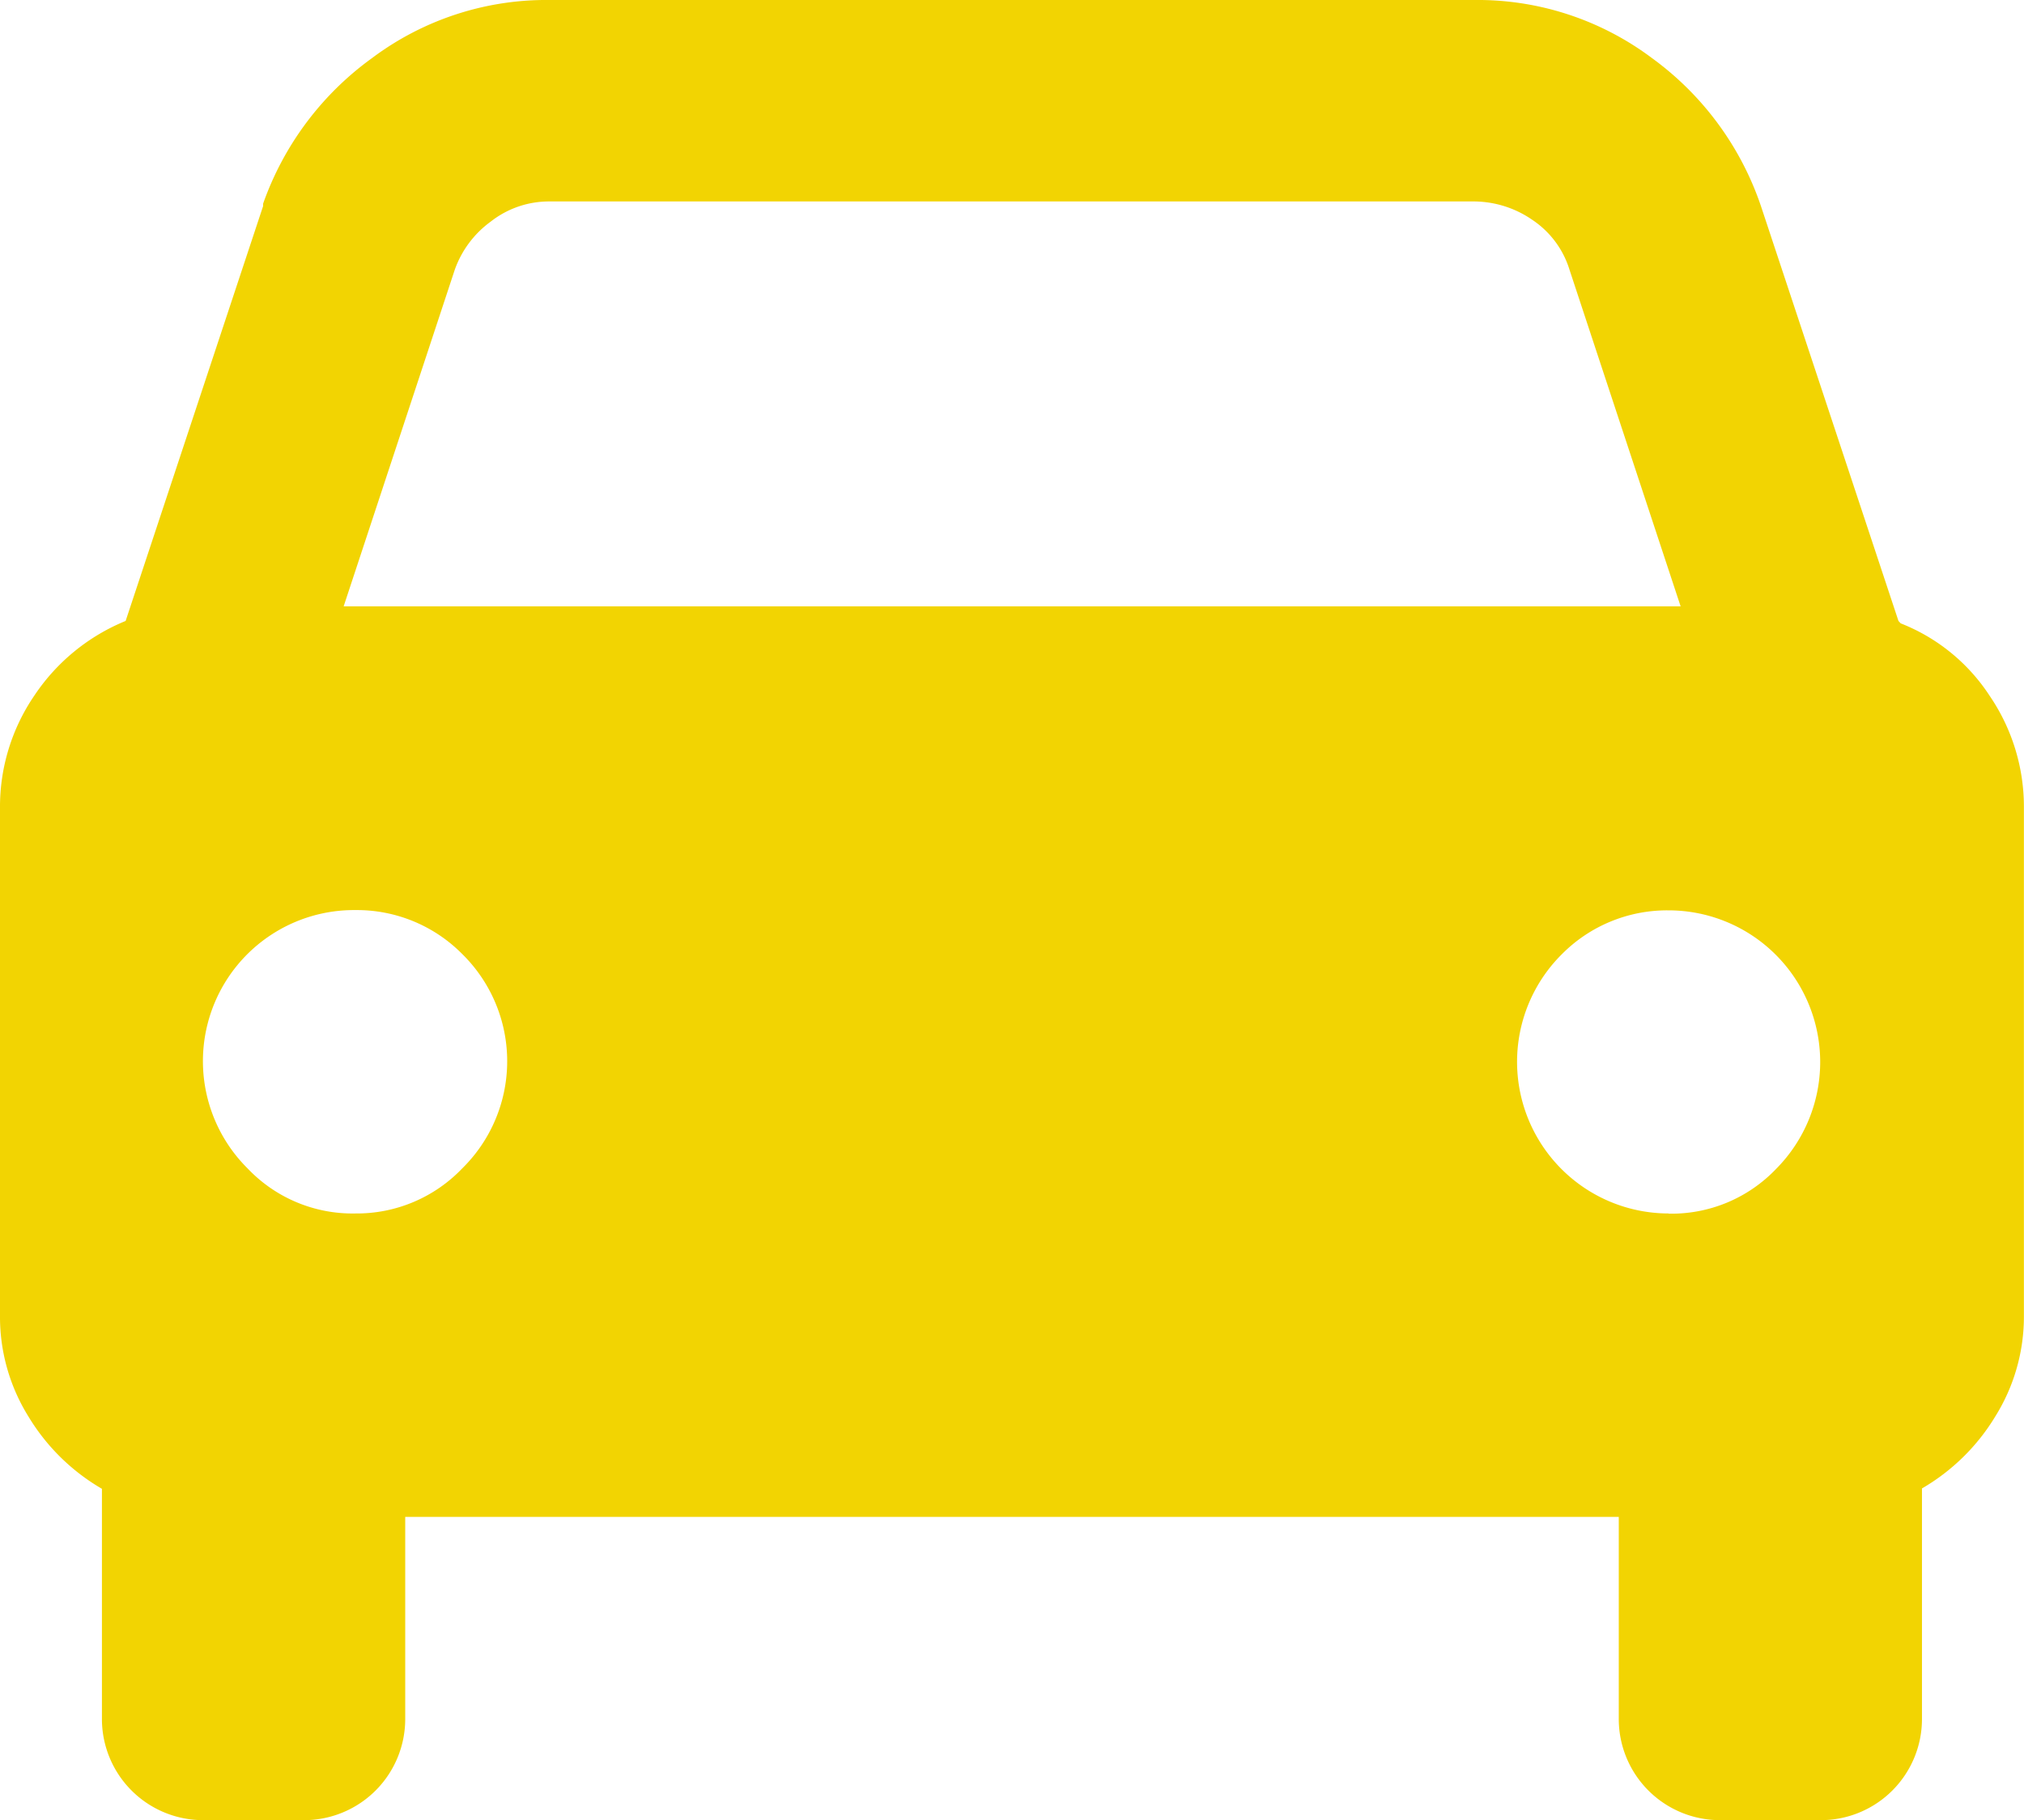
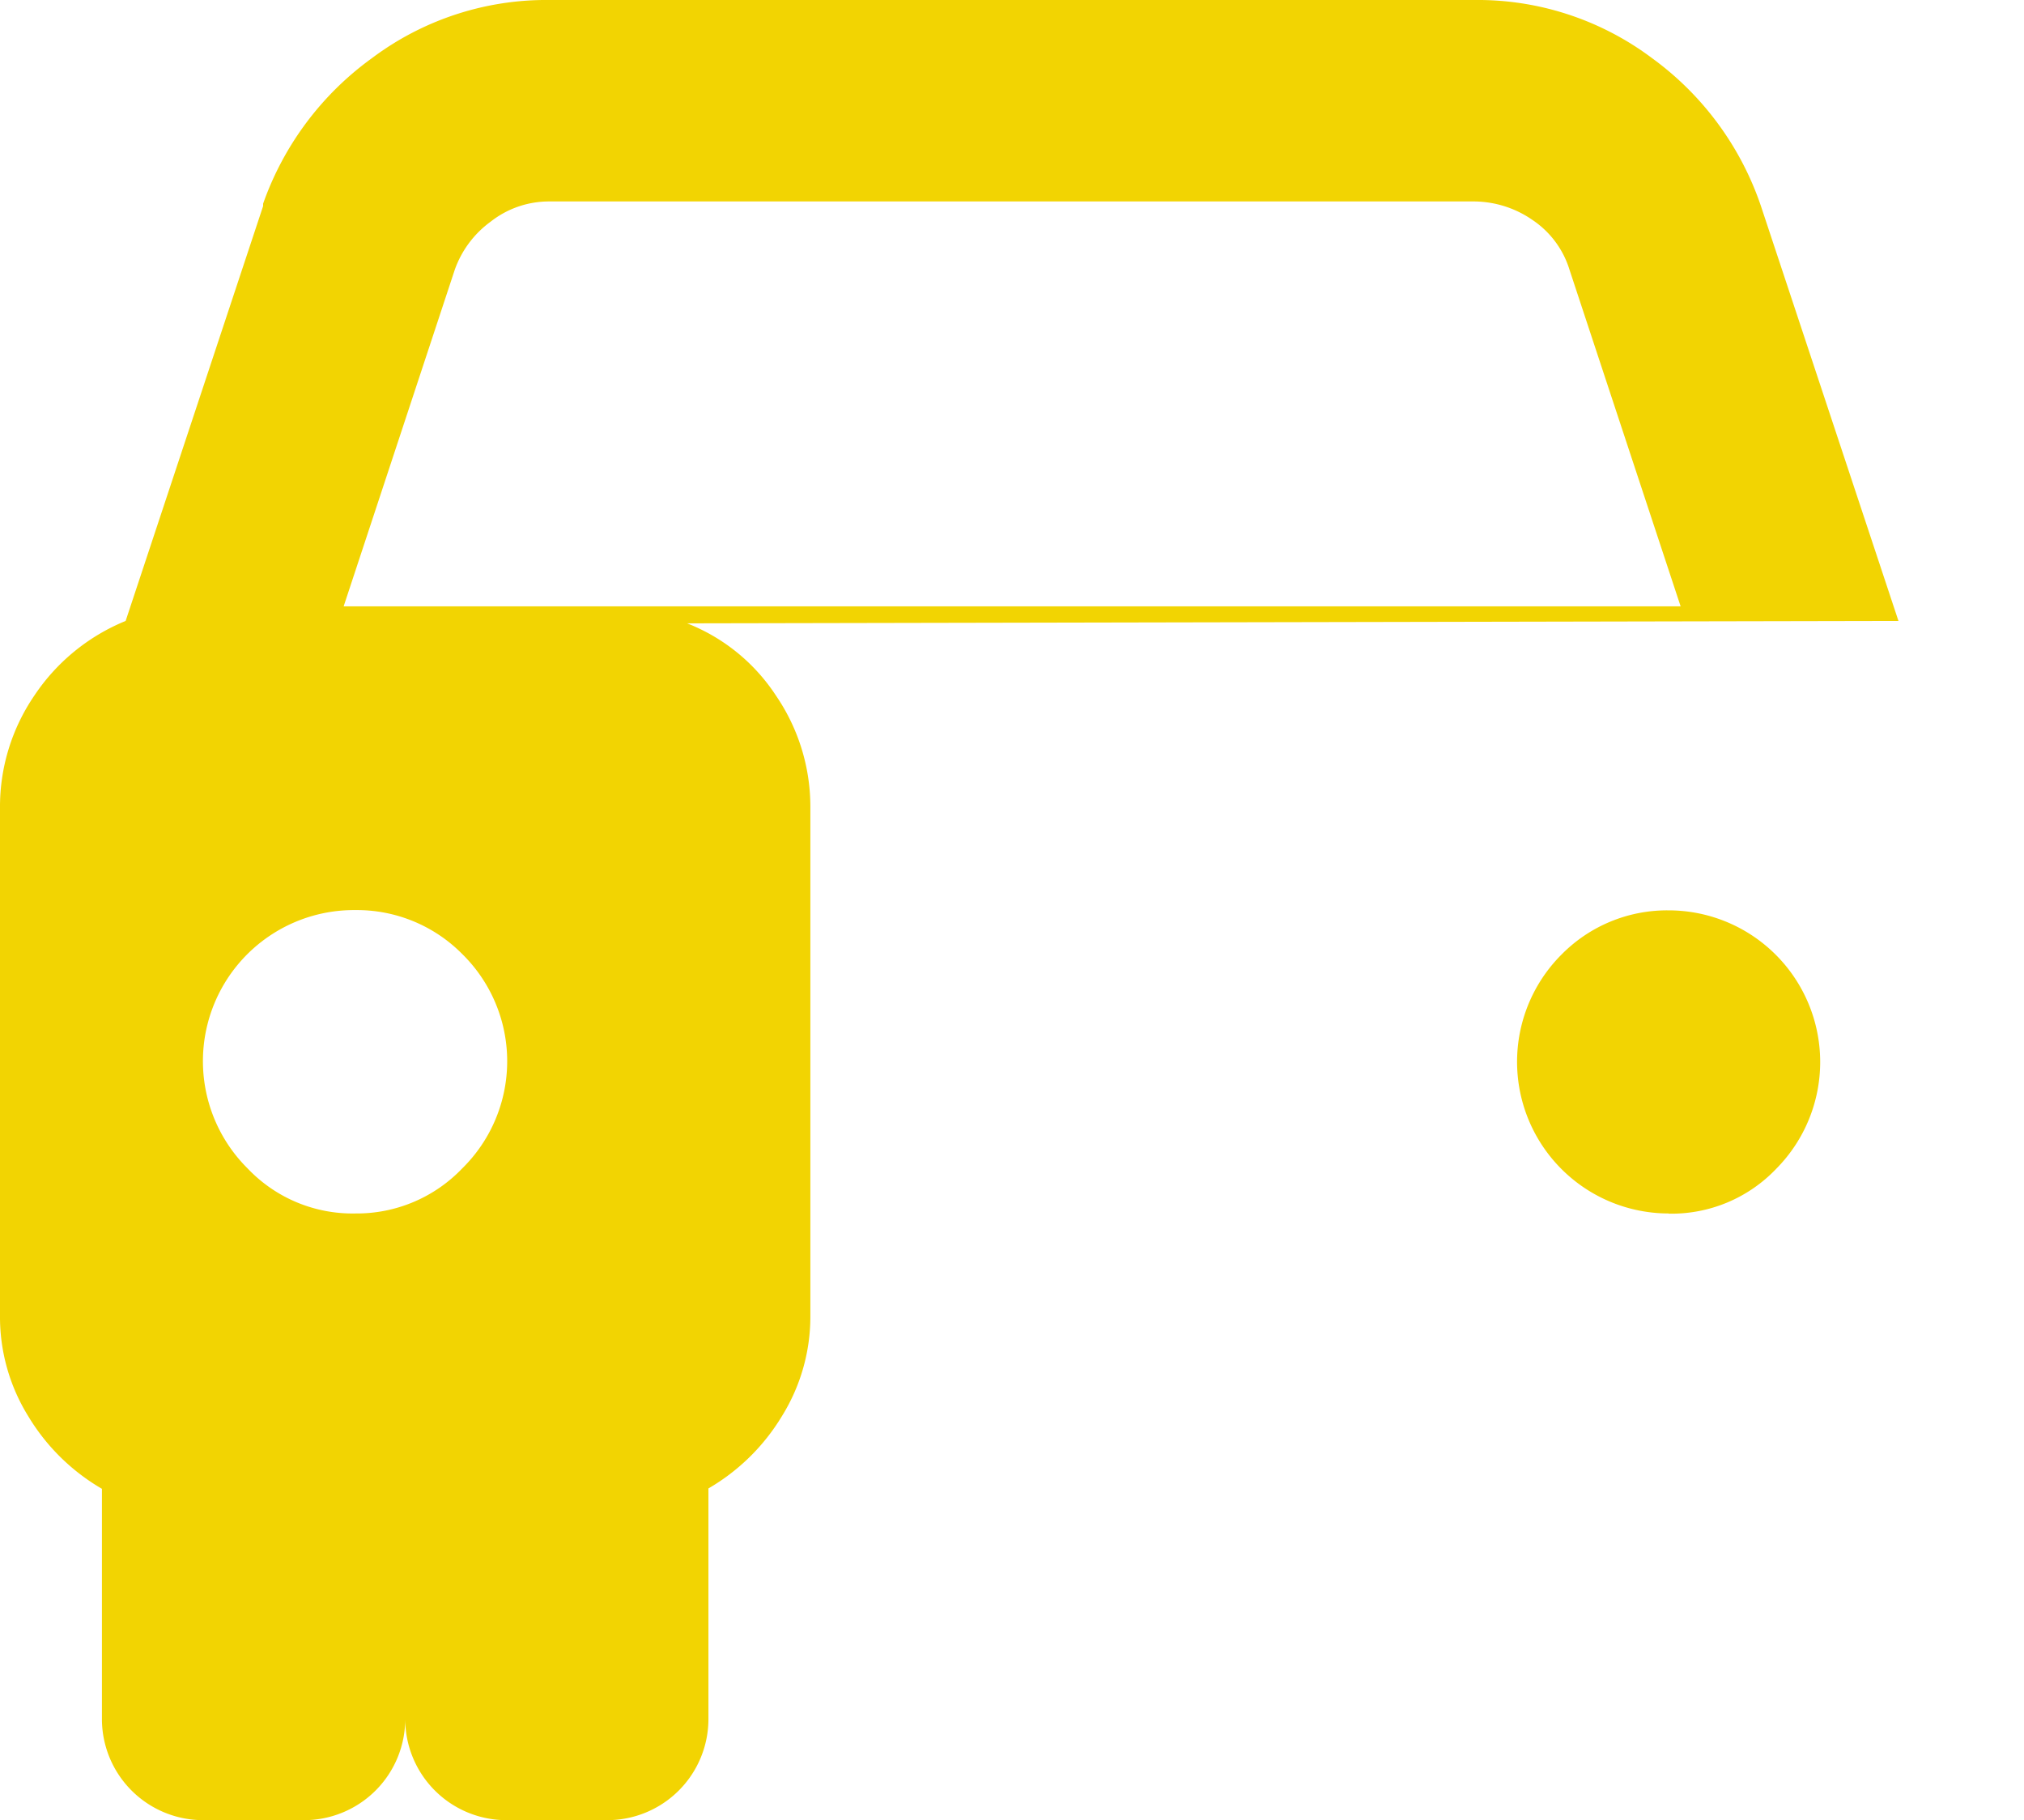
<svg xmlns="http://www.w3.org/2000/svg" width="21.862" height="19.661" viewBox="0 0 21.862 19.661">
-   <path id="car" d="M20.506,6.707l-1.485-4.48a3.274,3.274,0,0,0-1.178-1.6A3.138,3.138,0,0,0,15.923,0H5.939a3.138,3.138,0,0,0-1.92.627A3.287,3.287,0,0,0,2.842,2.2v.026L1.357,6.707a2.171,2.171,0,0,0-.986.806A2.128,2.128,0,0,0,0,8.73H0v5.478A2.037,2.037,0,0,0,.307,15.3a2.242,2.242,0,0,0,.794.781V18.56a1.093,1.093,0,0,0,1.1,1.1H3.277a1.093,1.093,0,0,0,1.1-1.1h0V16.384H17.485V18.56a1.093,1.093,0,0,0,1.1,1.1h1.075a1.093,1.093,0,0,0,1.1-1.1h0V16.077a2.242,2.242,0,0,0,.794-.781,2.037,2.037,0,0,0,.307-1.088V8.73h0a2.128,2.128,0,0,0-.371-1.216,2.034,2.034,0,0,0-.96-.781ZM5.939,2.176H15.9a1.118,1.118,0,0,1,.653.2,1,1,0,0,1,.4.538l1.2,3.635H3.712l1.2-3.635A1.094,1.094,0,0,1,5.3,2.394a1.019,1.019,0,0,1,.64-.218ZM3.84,13.107a1.562,1.562,0,0,1-1.165-.486A1.632,1.632,0,0,1,3.84,9.83h0a1.6,1.6,0,0,1,1.152.474,1.623,1.623,0,0,1,0,2.317,1.575,1.575,0,0,1-1.152.486Zm14.182,0a1.638,1.638,0,0,1-1.152-2.8,1.6,1.6,0,0,1,1.152-.474h0a1.638,1.638,0,0,1,1.165,2.79,1.562,1.562,0,0,1-1.165.486Z" fill="#f2d402" />
+   <path id="car" d="M20.506,6.707l-1.485-4.48a3.274,3.274,0,0,0-1.178-1.6A3.138,3.138,0,0,0,15.923,0H5.939a3.138,3.138,0,0,0-1.92.627A3.287,3.287,0,0,0,2.842,2.2v.026L1.357,6.707a2.171,2.171,0,0,0-.986.806A2.128,2.128,0,0,0,0,8.73H0v5.478A2.037,2.037,0,0,0,.307,15.3a2.242,2.242,0,0,0,.794.781V18.56a1.093,1.093,0,0,0,1.1,1.1H3.277a1.093,1.093,0,0,0,1.1-1.1h0V16.384V18.56a1.093,1.093,0,0,0,1.1,1.1h1.075a1.093,1.093,0,0,0,1.1-1.1h0V16.077a2.242,2.242,0,0,0,.794-.781,2.037,2.037,0,0,0,.307-1.088V8.73h0a2.128,2.128,0,0,0-.371-1.216,2.034,2.034,0,0,0-.96-.781ZM5.939,2.176H15.9a1.118,1.118,0,0,1,.653.2,1,1,0,0,1,.4.538l1.2,3.635H3.712l1.2-3.635A1.094,1.094,0,0,1,5.3,2.394a1.019,1.019,0,0,1,.64-.218ZM3.84,13.107a1.562,1.562,0,0,1-1.165-.486A1.632,1.632,0,0,1,3.84,9.83h0a1.6,1.6,0,0,1,1.152.474,1.623,1.623,0,0,1,0,2.317,1.575,1.575,0,0,1-1.152.486Zm14.182,0a1.638,1.638,0,0,1-1.152-2.8,1.6,1.6,0,0,1,1.152-.474h0a1.638,1.638,0,0,1,1.165,2.79,1.562,1.562,0,0,1-1.165.486Z" fill="#f2d402" />
</svg>